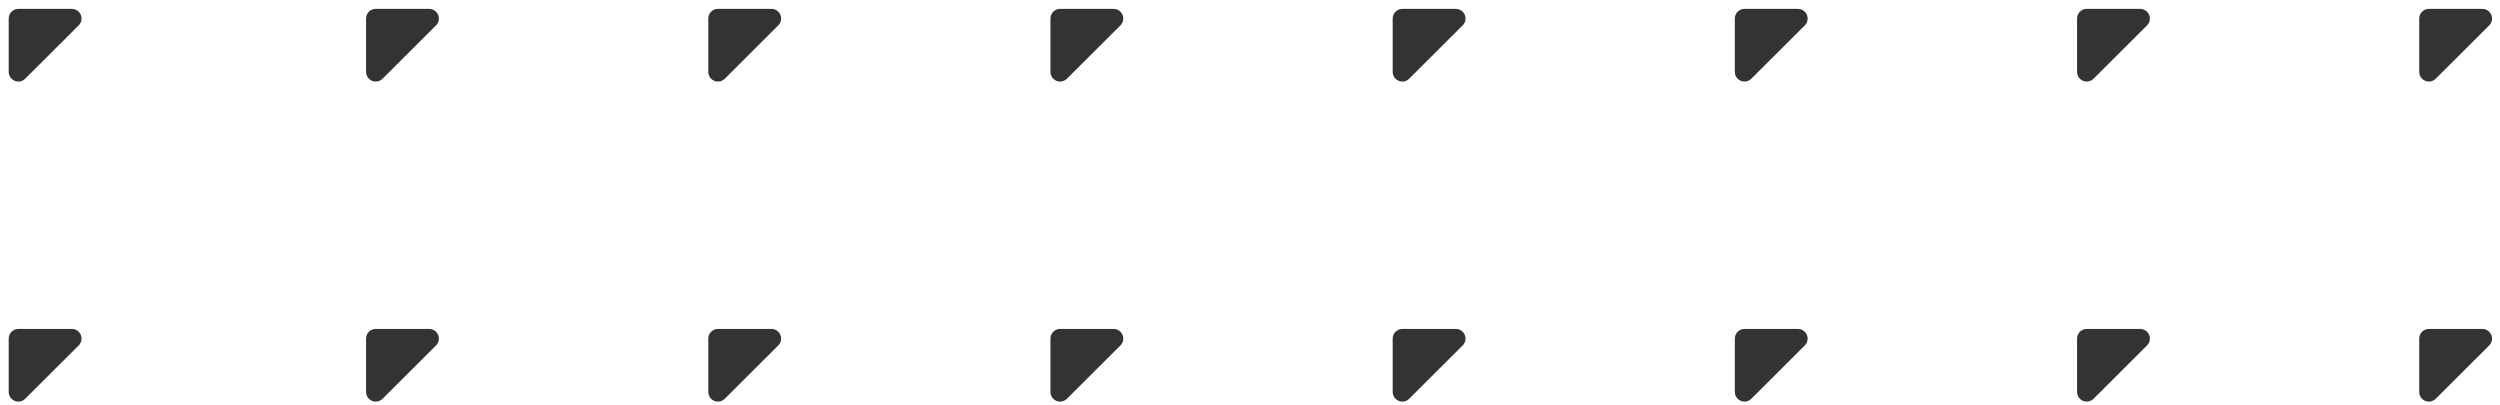
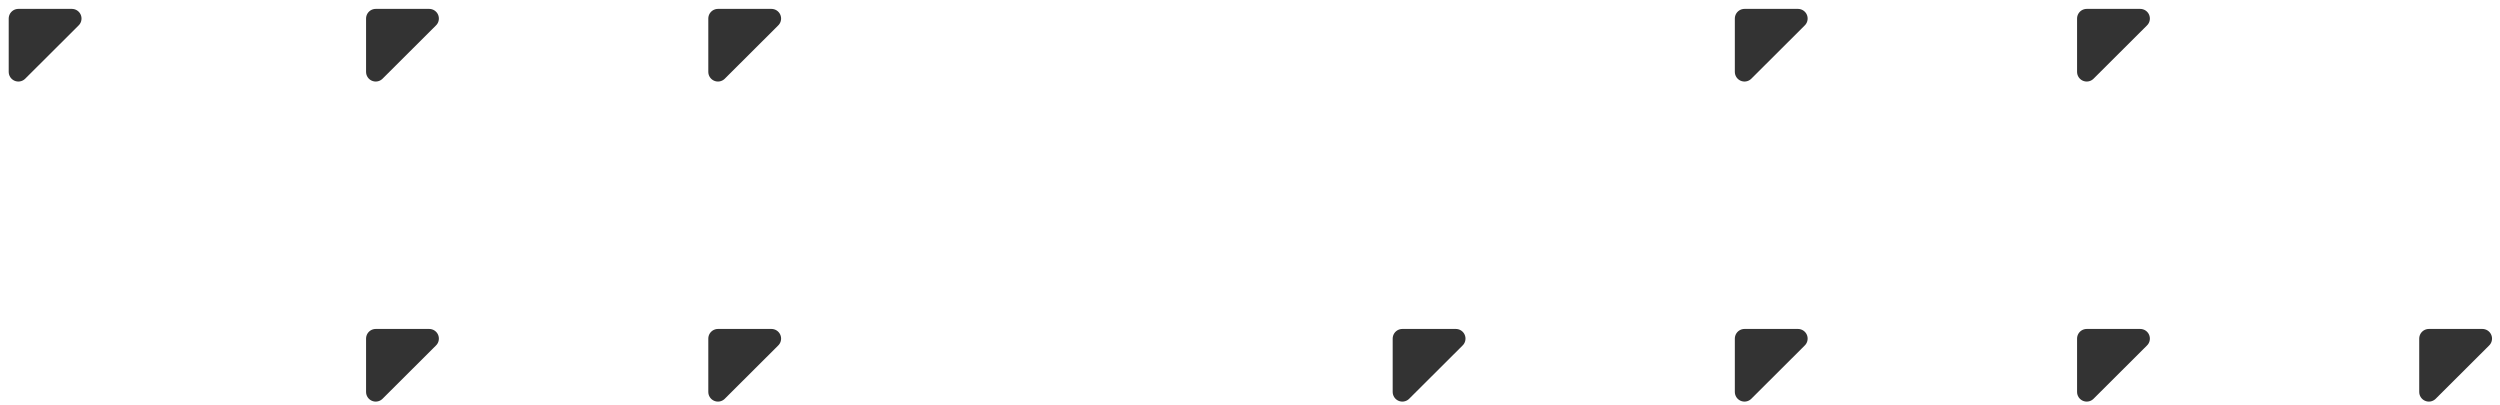
<svg xmlns="http://www.w3.org/2000/svg" width="259" height="42" viewBox="0 0 259 42" fill="none">
  <path d="M44.467 1.921L38.924 1.921V7.447L44.467 1.921Z" fill="#333333" stroke="#333333" stroke-width="2" stroke-linecap="round" stroke-linejoin="round" />
  <path d="M79.922 1.921L74.38 1.921V7.447L79.922 1.921Z" fill="#333333" stroke="#333333" stroke-width="2" stroke-linecap="round" stroke-linejoin="round" />
-   <path d="M115.369 1.921L109.826 1.921V7.447L115.369 1.921Z" fill="#333333" stroke="#333333" stroke-width="2" stroke-linecap="round" stroke-linejoin="round" />
-   <path d="M150.825 1.921L145.282 1.921V7.447L150.825 1.921Z" fill="#333333" stroke="#333333" stroke-width="2" stroke-linecap="round" stroke-linejoin="round" />
  <path d="M186.271 1.921L180.729 1.921V7.447L186.271 1.921Z" fill="#333333" stroke="#333333" stroke-width="2" stroke-linecap="round" stroke-linejoin="round" />
  <path d="M221.727 1.921L216.184 1.921V7.447L221.727 1.921Z" fill="#333333" stroke="#333333" stroke-width="2" stroke-linecap="round" stroke-linejoin="round" />
-   <path d="M257.174 1.921L251.631 1.921V7.447L257.174 1.921Z" fill="#333333" stroke="#333333" stroke-width="2" stroke-linecap="round" stroke-linejoin="round" />
  <path d="M44.467 35.079H38.924V40.605L44.467 35.079Z" fill="#333333" stroke="#333333" stroke-width="2" stroke-linecap="round" stroke-linejoin="round" />
  <path d="M79.922 35.079H74.38V40.605L79.922 35.079Z" fill="#333333" stroke="#333333" stroke-width="2" stroke-linecap="round" stroke-linejoin="round" />
-   <path d="M115.369 35.079H109.826V40.605L115.369 35.079Z" fill="#333333" stroke="#333333" stroke-width="2" stroke-linecap="round" stroke-linejoin="round" />
  <path d="M150.825 35.079H145.282V40.605L150.825 35.079Z" fill="#333333" stroke="#333333" stroke-width="2" stroke-linecap="round" stroke-linejoin="round" />
  <path d="M186.271 35.079H180.729V40.605L186.271 35.079Z" fill="#333333" stroke="#333333" stroke-width="2" stroke-linecap="round" stroke-linejoin="round" />
  <path d="M221.727 35.079H216.184V40.605L221.727 35.079Z" fill="#333333" stroke="#333333" stroke-width="2" stroke-linecap="round" stroke-linejoin="round" />
  <path d="M257.174 35.079H251.631V40.605L257.174 35.079Z" fill="#333333" stroke="#333333" stroke-width="2" stroke-linecap="round" stroke-linejoin="round" />
  <path d="M7.445 1.921L1.902 1.921L1.902 7.447L7.445 1.921Z" fill="#333333" stroke="#333333" stroke-width="2" stroke-linecap="round" stroke-linejoin="round" />
-   <path d="M7.445 35.079H1.902L1.902 40.605L7.445 35.079Z" fill="#333333" stroke="#333333" stroke-width="2" stroke-linecap="round" stroke-linejoin="round" />
</svg>